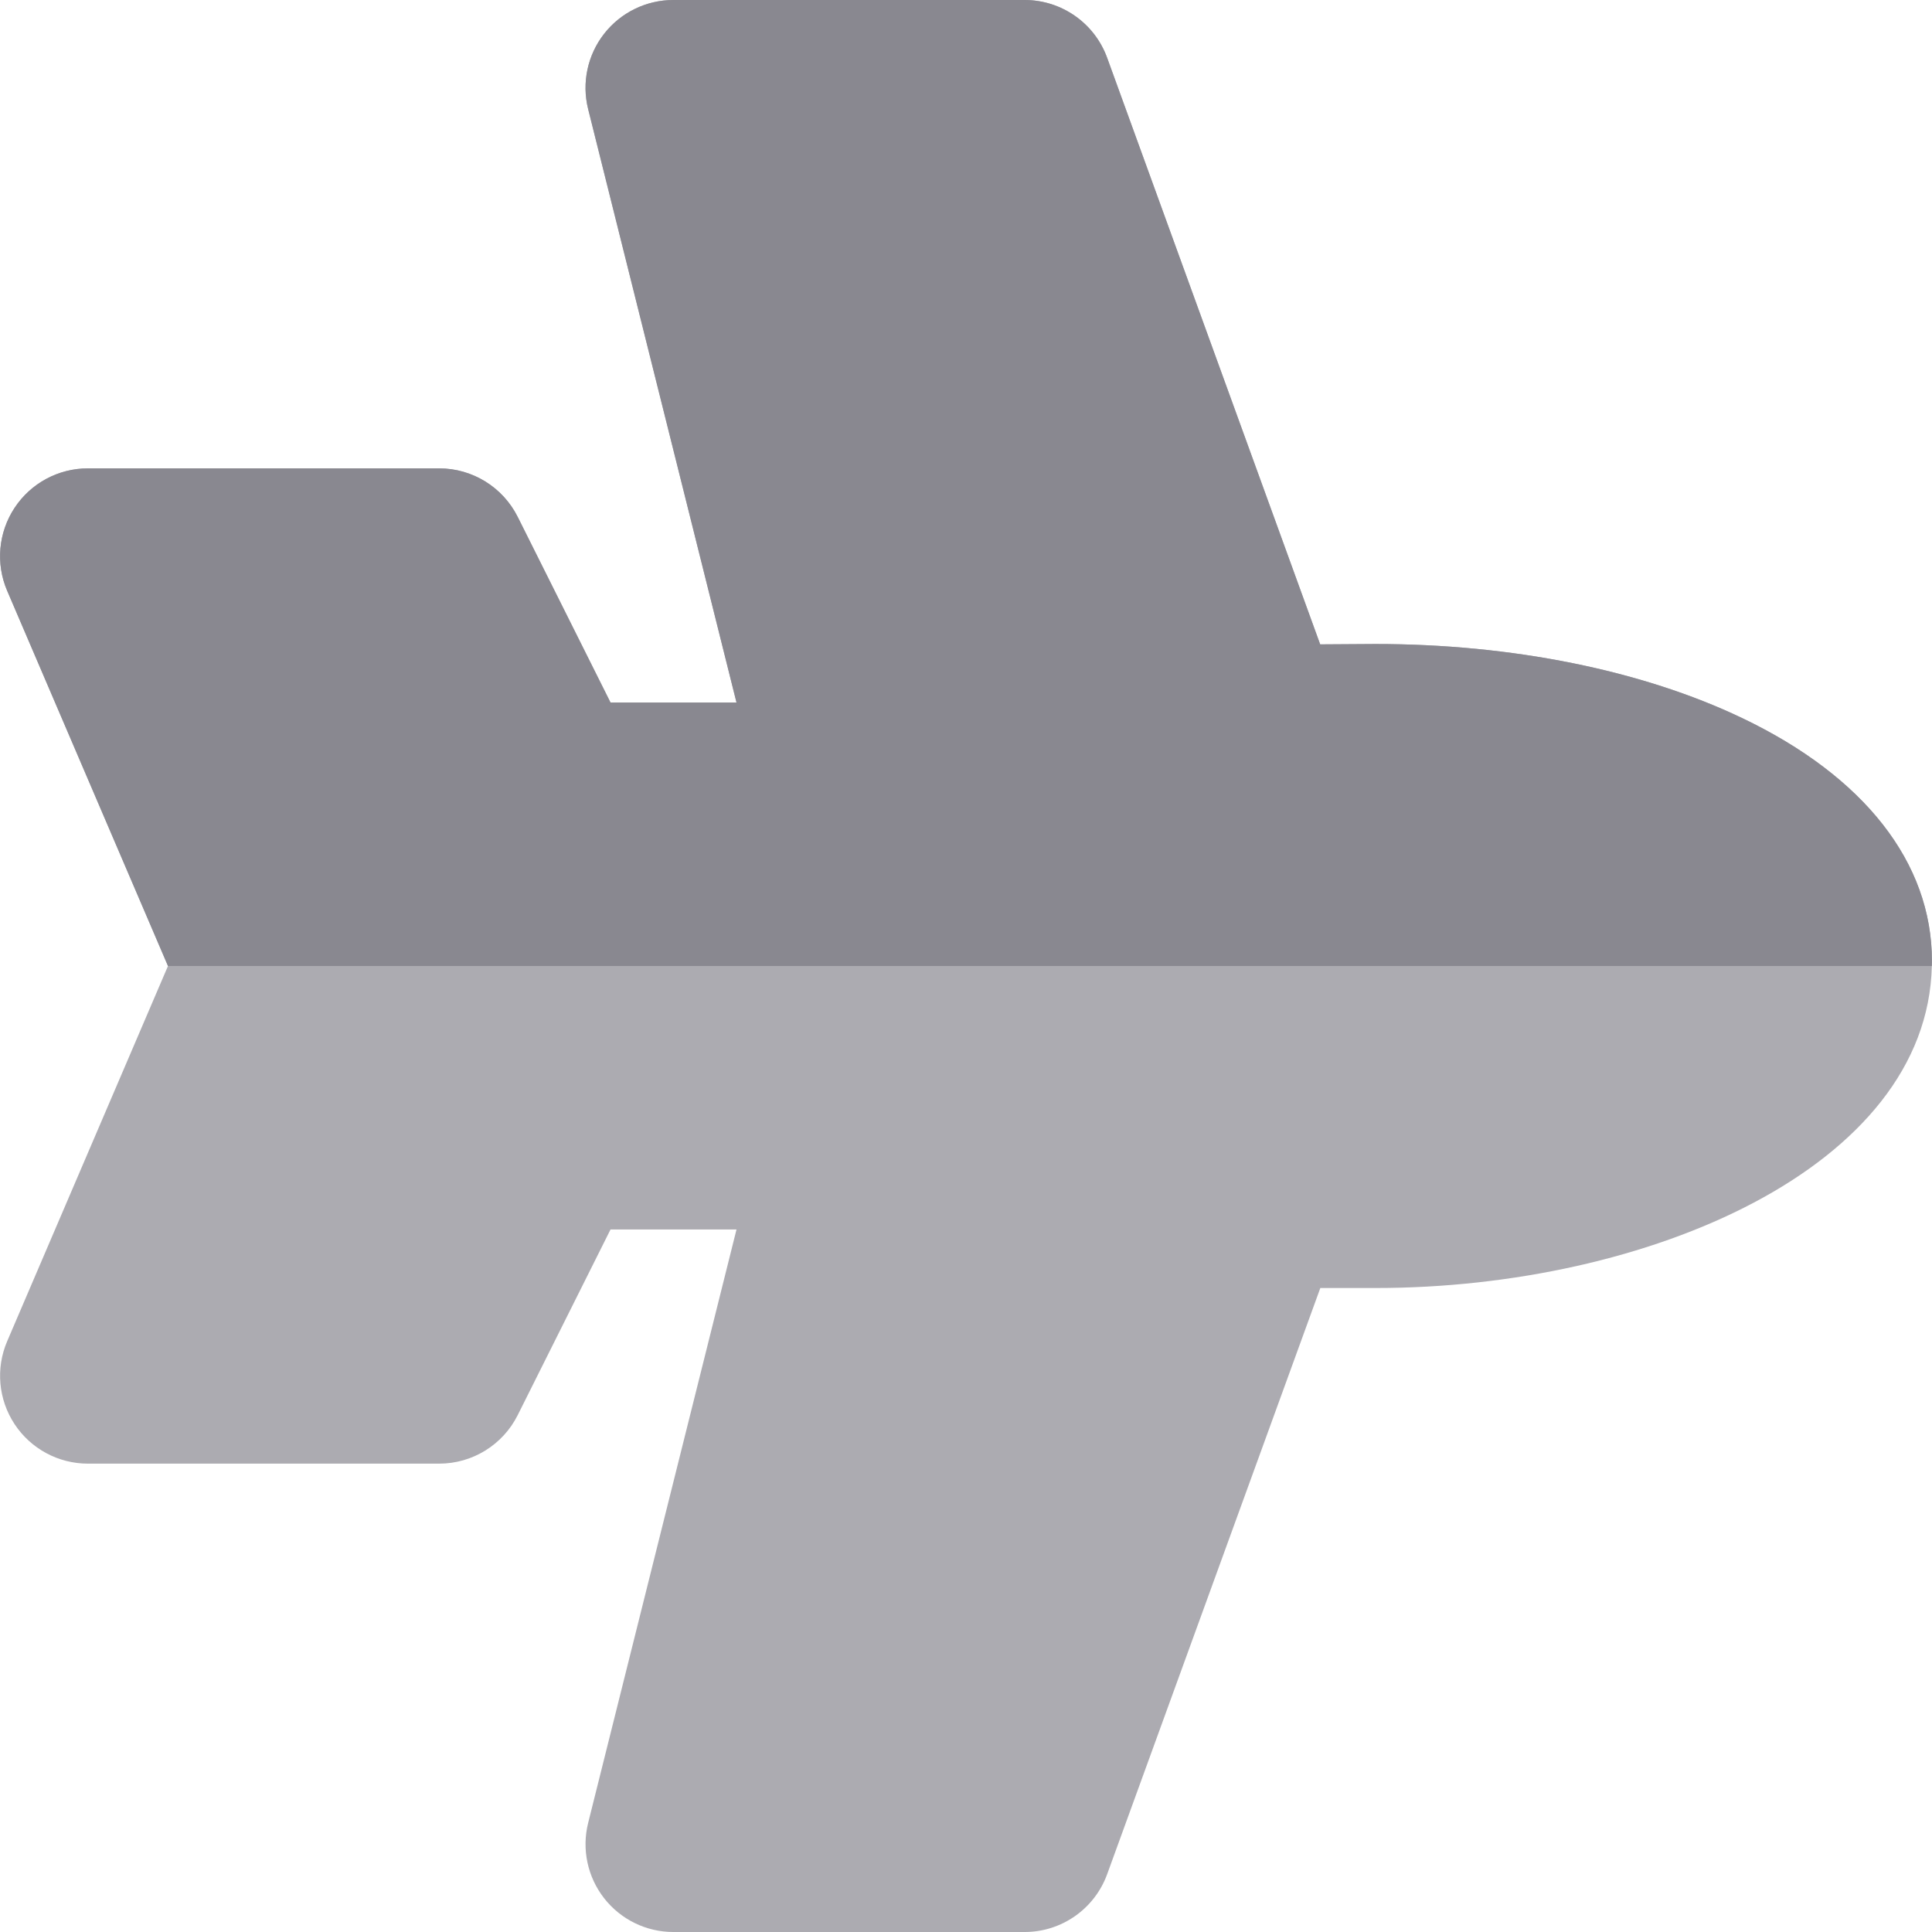
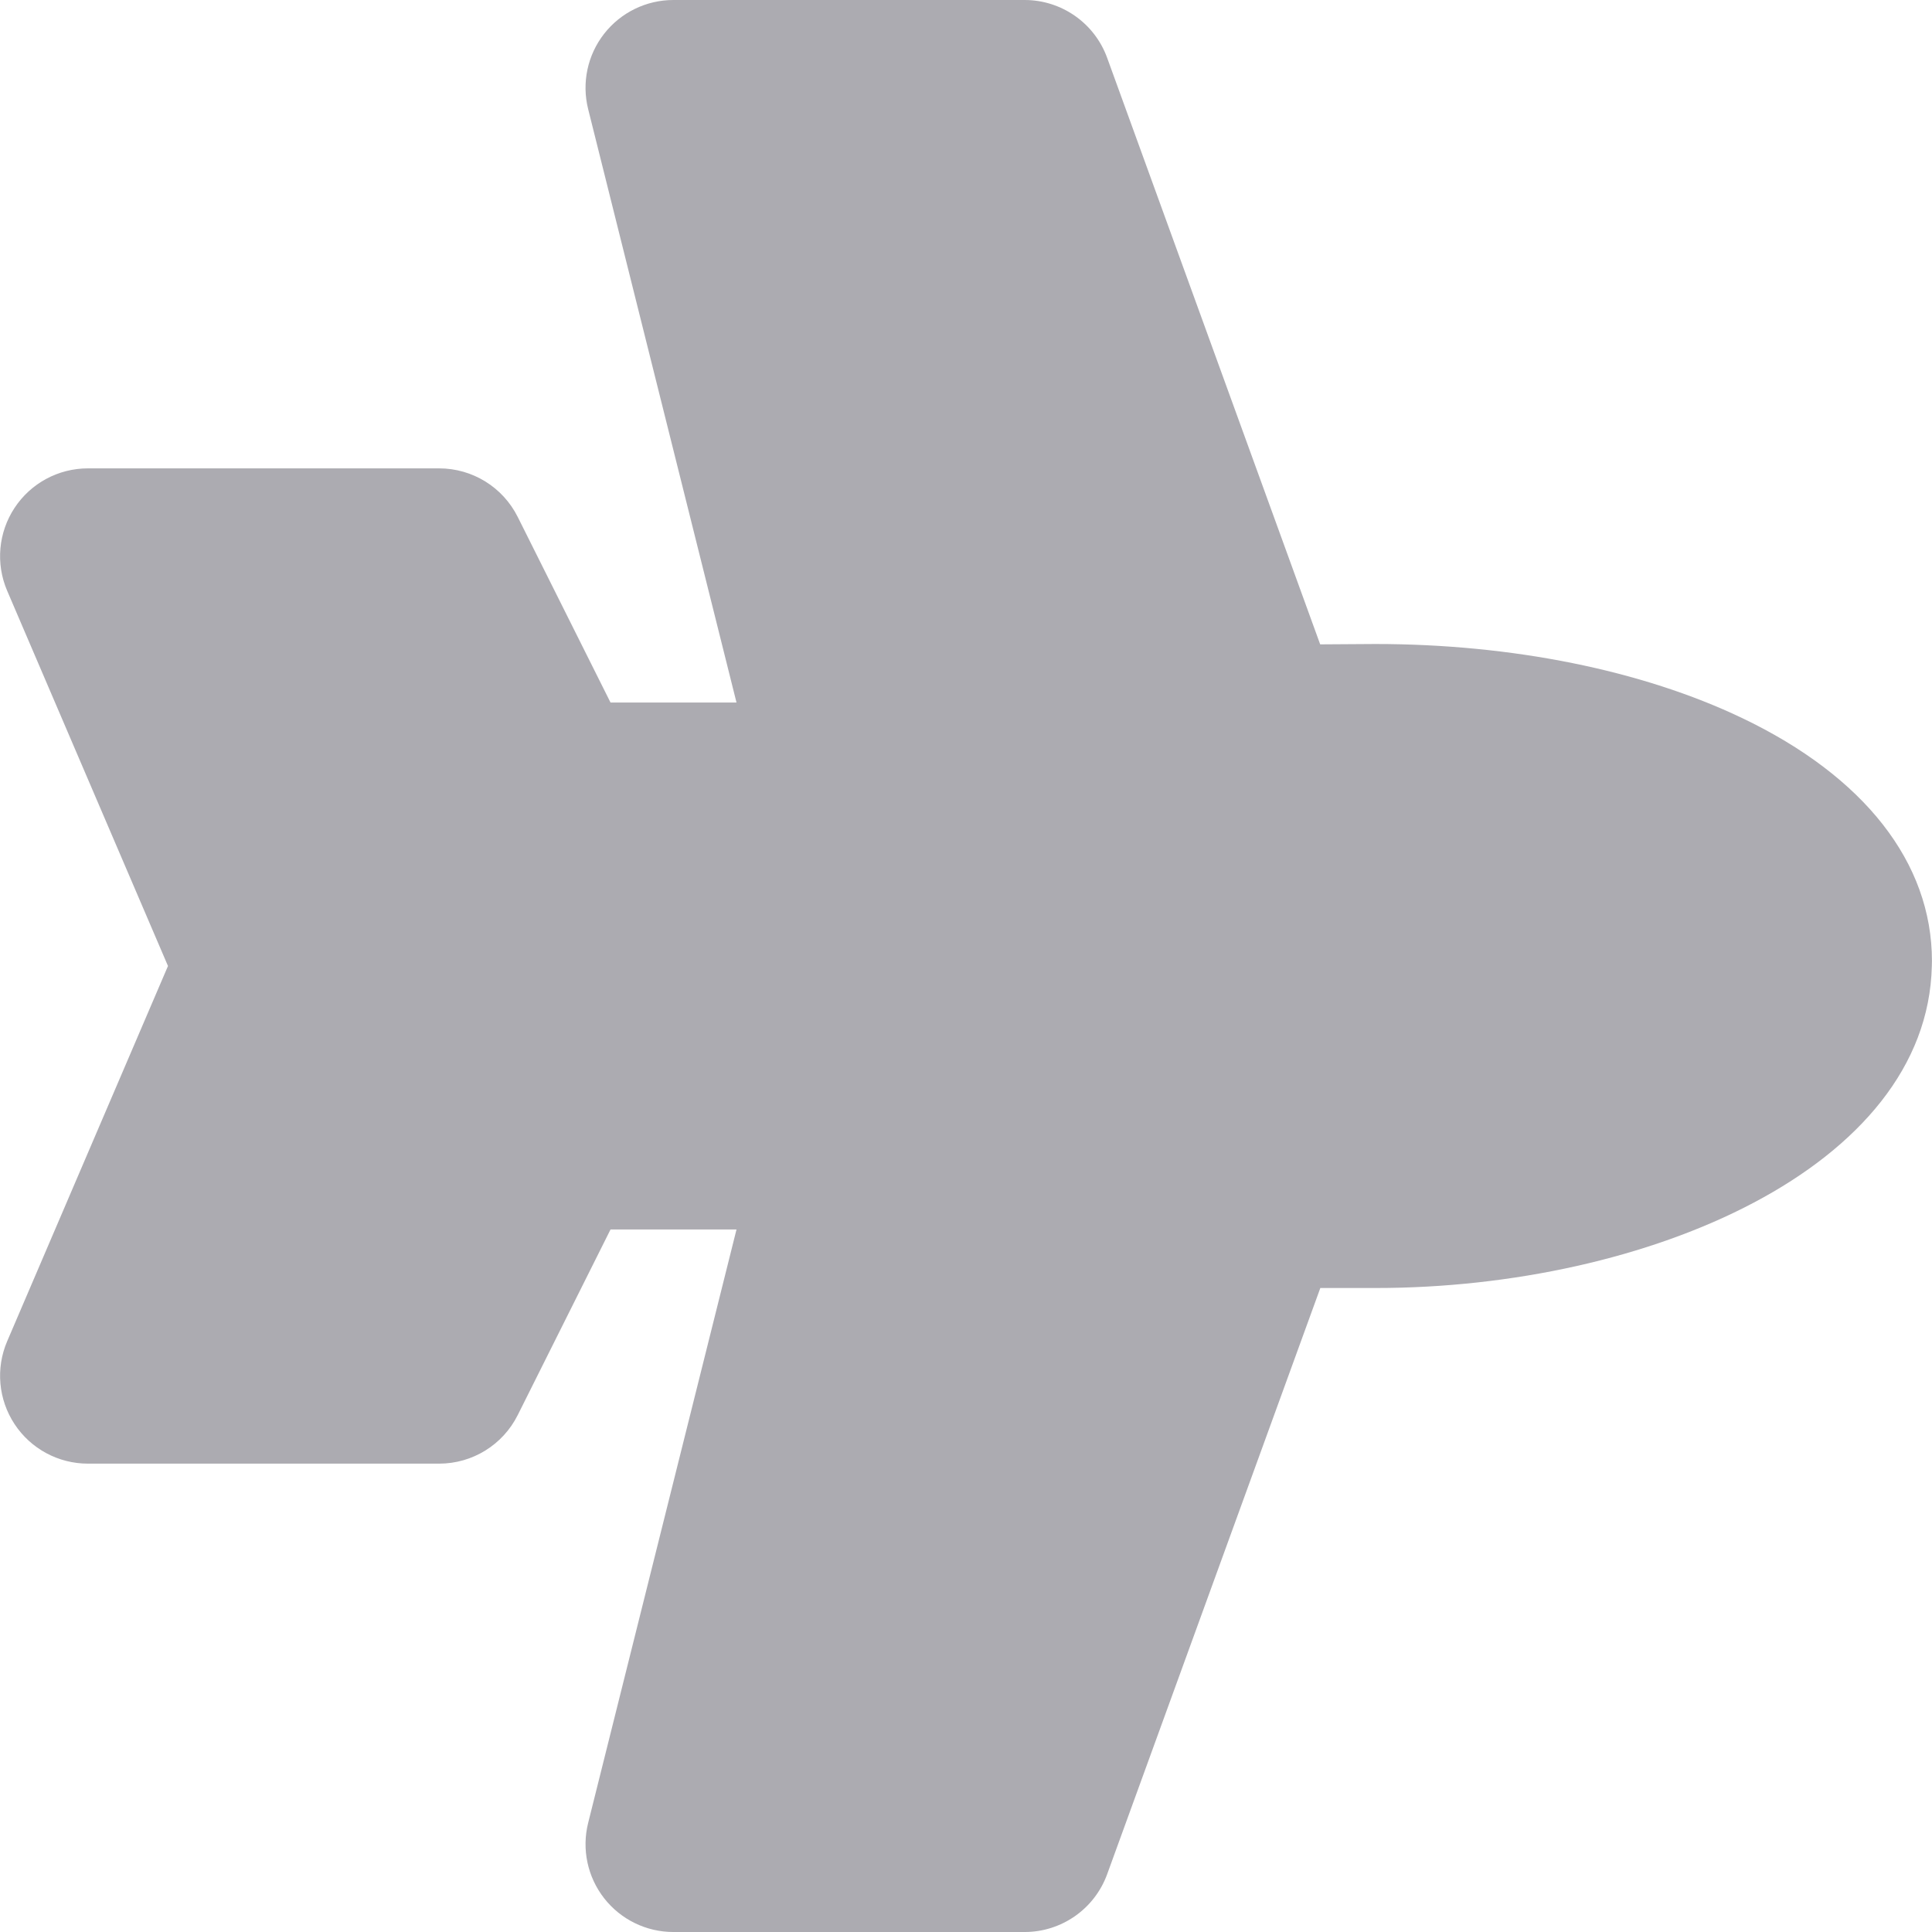
<svg xmlns="http://www.w3.org/2000/svg" version="1.1" id="Layer_1" x="0px" y="0px" viewBox="0 0 512 512" style="enable-background:new 0 0 512 512;" xml:space="preserve">
  <path style="fill:#ACABB1;" d="M461.639,190.269c-26.481-12.64-60.934-19.602-97.167-19.602l-14.609,0.096L293.408,15.327  C290.068,6.125,281.323,0,271.535,0h-93.091c-7.166,0-13.933,3.302-18.344,8.951s-5.973,13.014-4.234,19.966l39.315,157.265h-33.385  l-24.598-49.195c-3.941-7.885-12.001-12.865-20.815-12.865H23.292c-7.823,0-15.123,3.93-19.428,10.462  c-4.305,6.53-5.044,14.789-1.963,21.979L44.517,256L1.902,355.438c-3.081,7.19-2.344,15.448,1.963,21.979  c4.305,6.532,11.605,10.462,19.428,10.462h93.091c8.816,0,16.874-4.98,20.815-12.865l24.598-49.195h33.385l-39.315,157.265  c-1.739,6.952-0.177,14.317,4.234,19.966c4.411,5.649,11.177,8.951,18.344,8.951h93.091c9.787,0,18.527-6.122,21.872-15.32  l56.491-155.347h14.729c71.835,0,146.105-31.89,147.326-85.333c0.009-0.445,0.029-0.887,0.029-1.334  C511.979,228.634,494.101,205.763,461.639,190.269z" />
-   <path style="fill:#898890;" d="M511.979,254.666c0-26.031-17.878-48.902-50.34-64.397c-26.481-12.64-60.934-19.602-97.167-19.6  l-14.609,0.096L293.408,15.327C290.068,6.125,281.323,0,271.535,0h-93.091c-7.166,0-13.933,3.302-18.344,8.951  s-5.973,13.014-4.234,19.966l39.315,157.265h-33.385l-24.598-49.195c-3.941-7.885-12.001-12.865-20.815-12.865H23.292  c-7.823,0-15.123,3.93-19.43,10.462c-4.305,6.53-5.044,14.789-1.963,21.979L44.517,256H511.95  C511.961,255.555,511.979,255.113,511.979,254.666z" />
  <g>
</g>
  <g>
</g>
  <g>
</g>
  <g>
</g>
  <g>
</g>
  <g>
</g>
  <g>
</g>
  <g>
</g>
  <g>
</g>
  <g>
</g>
  <g>
</g>
  <g>
</g>
  <g>
</g>
  <g>
</g>
  <g>
</g>
</svg>